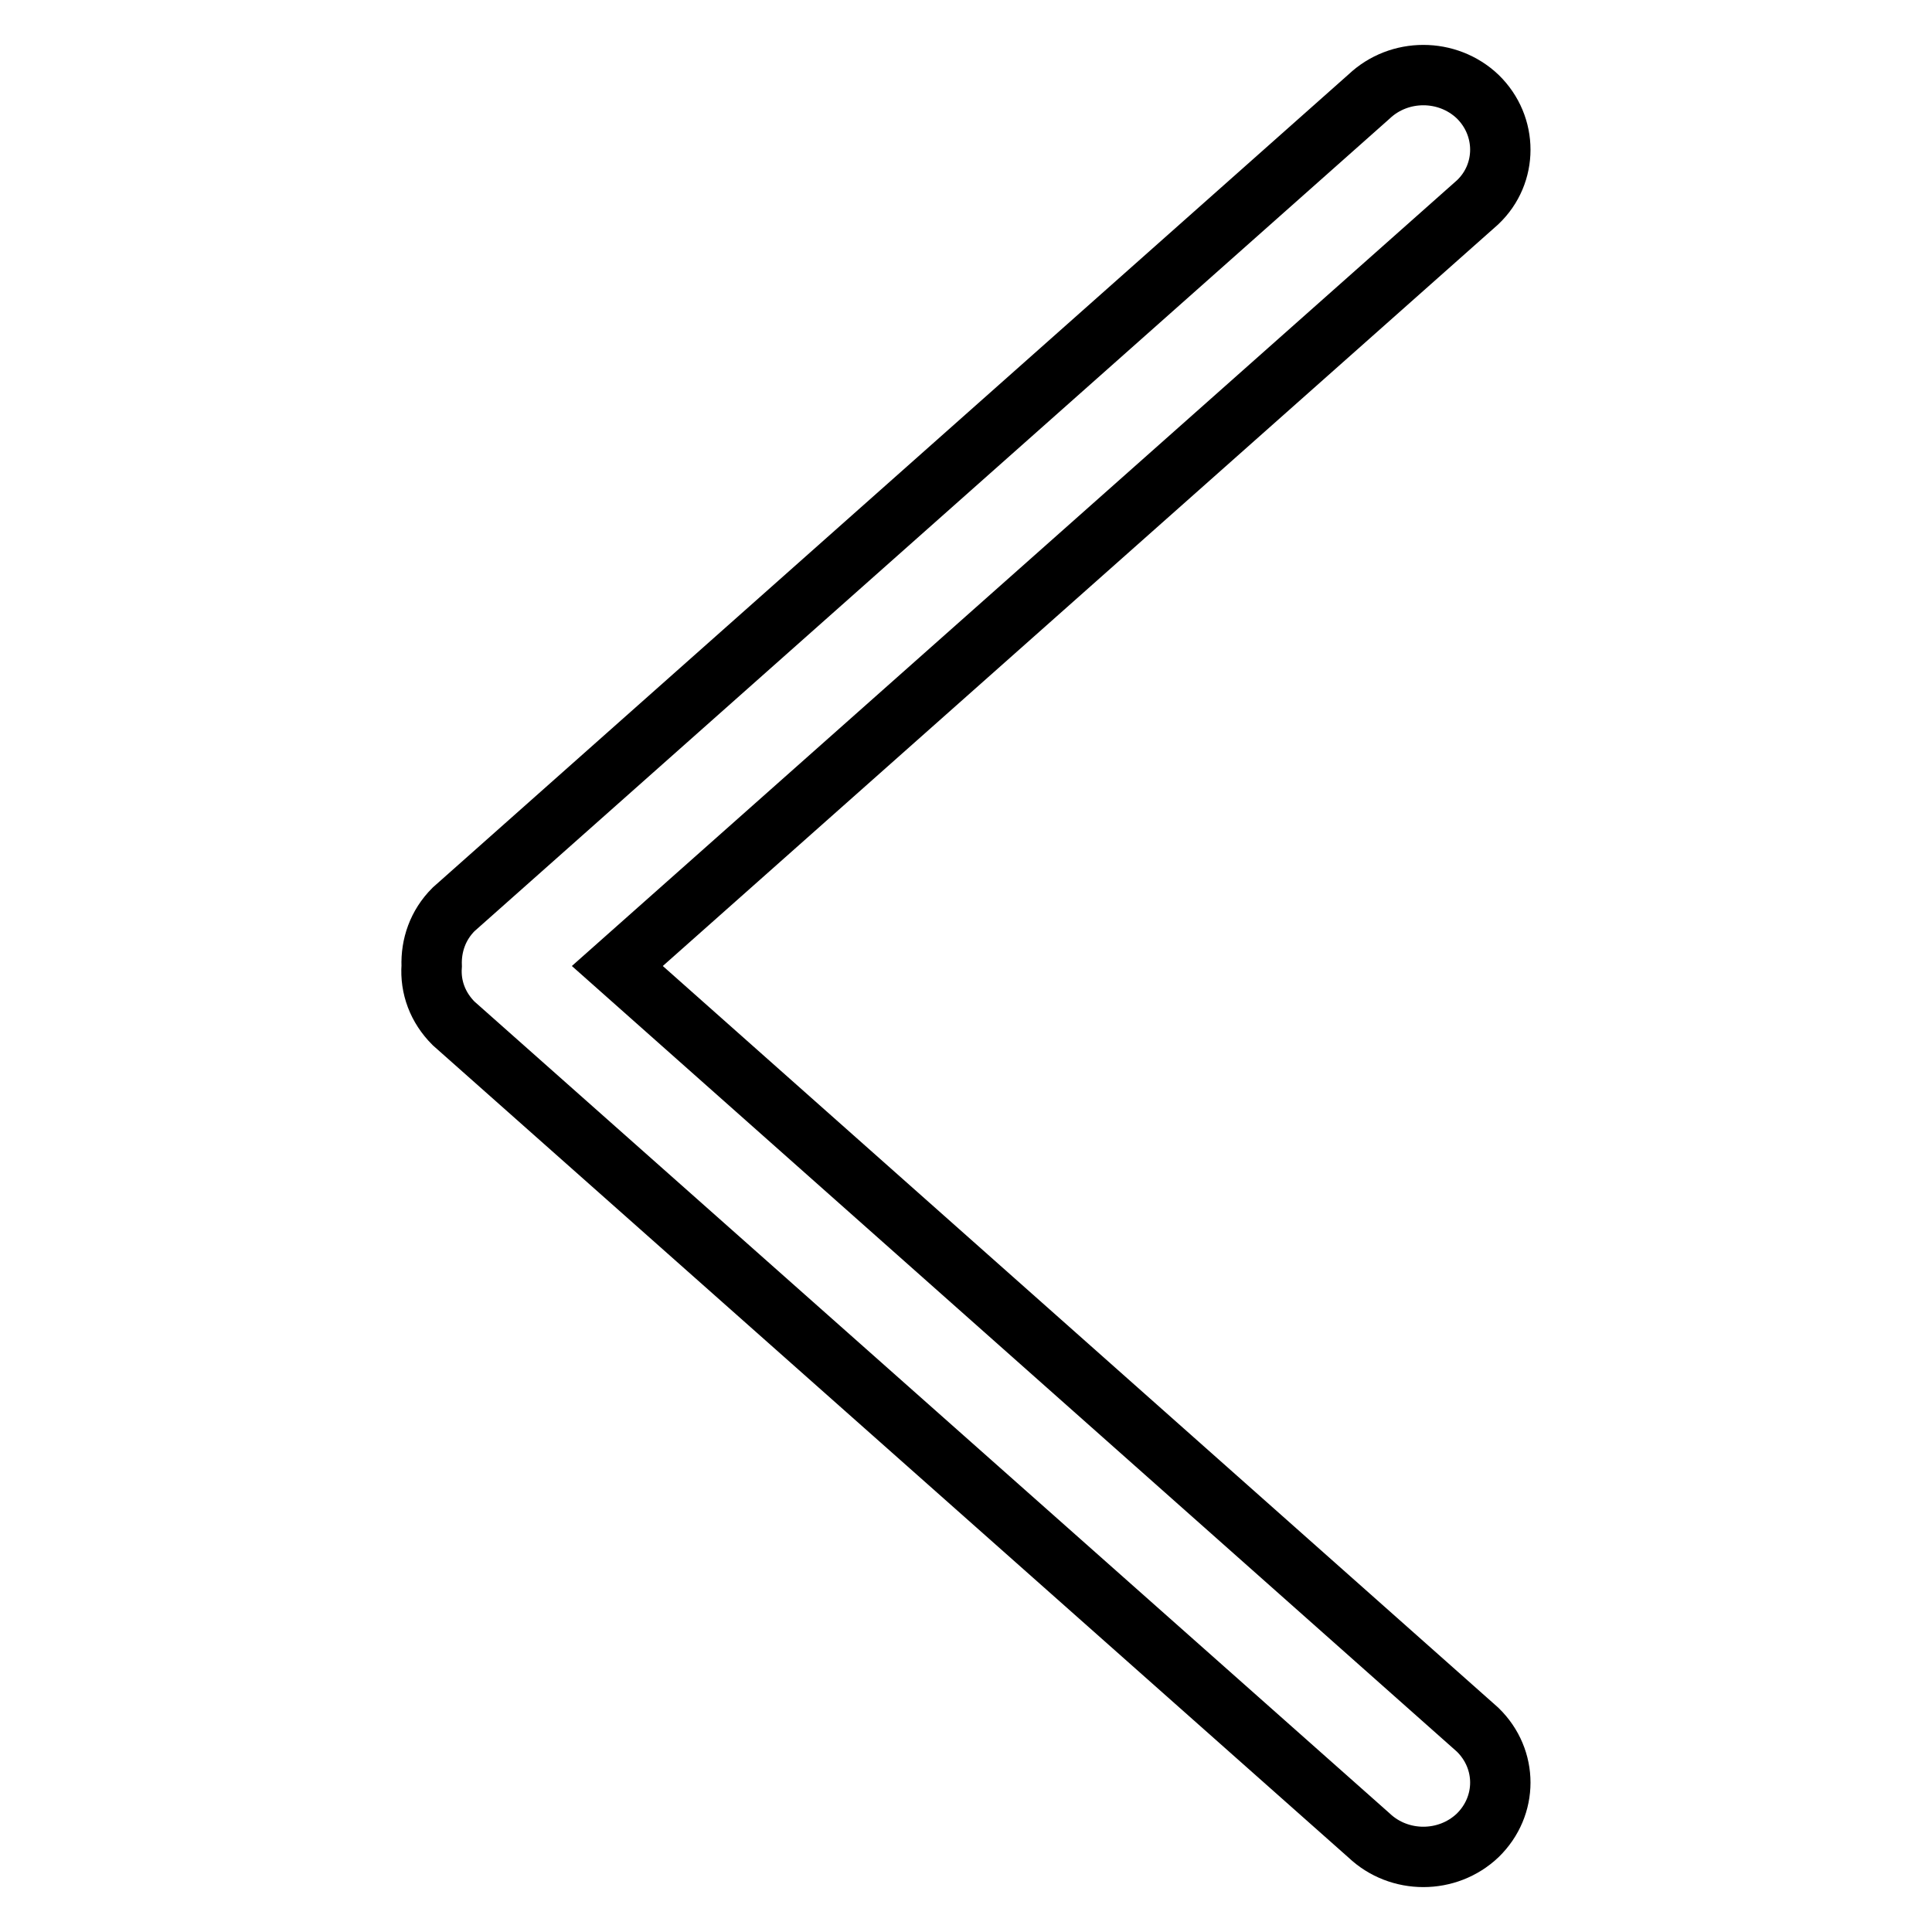
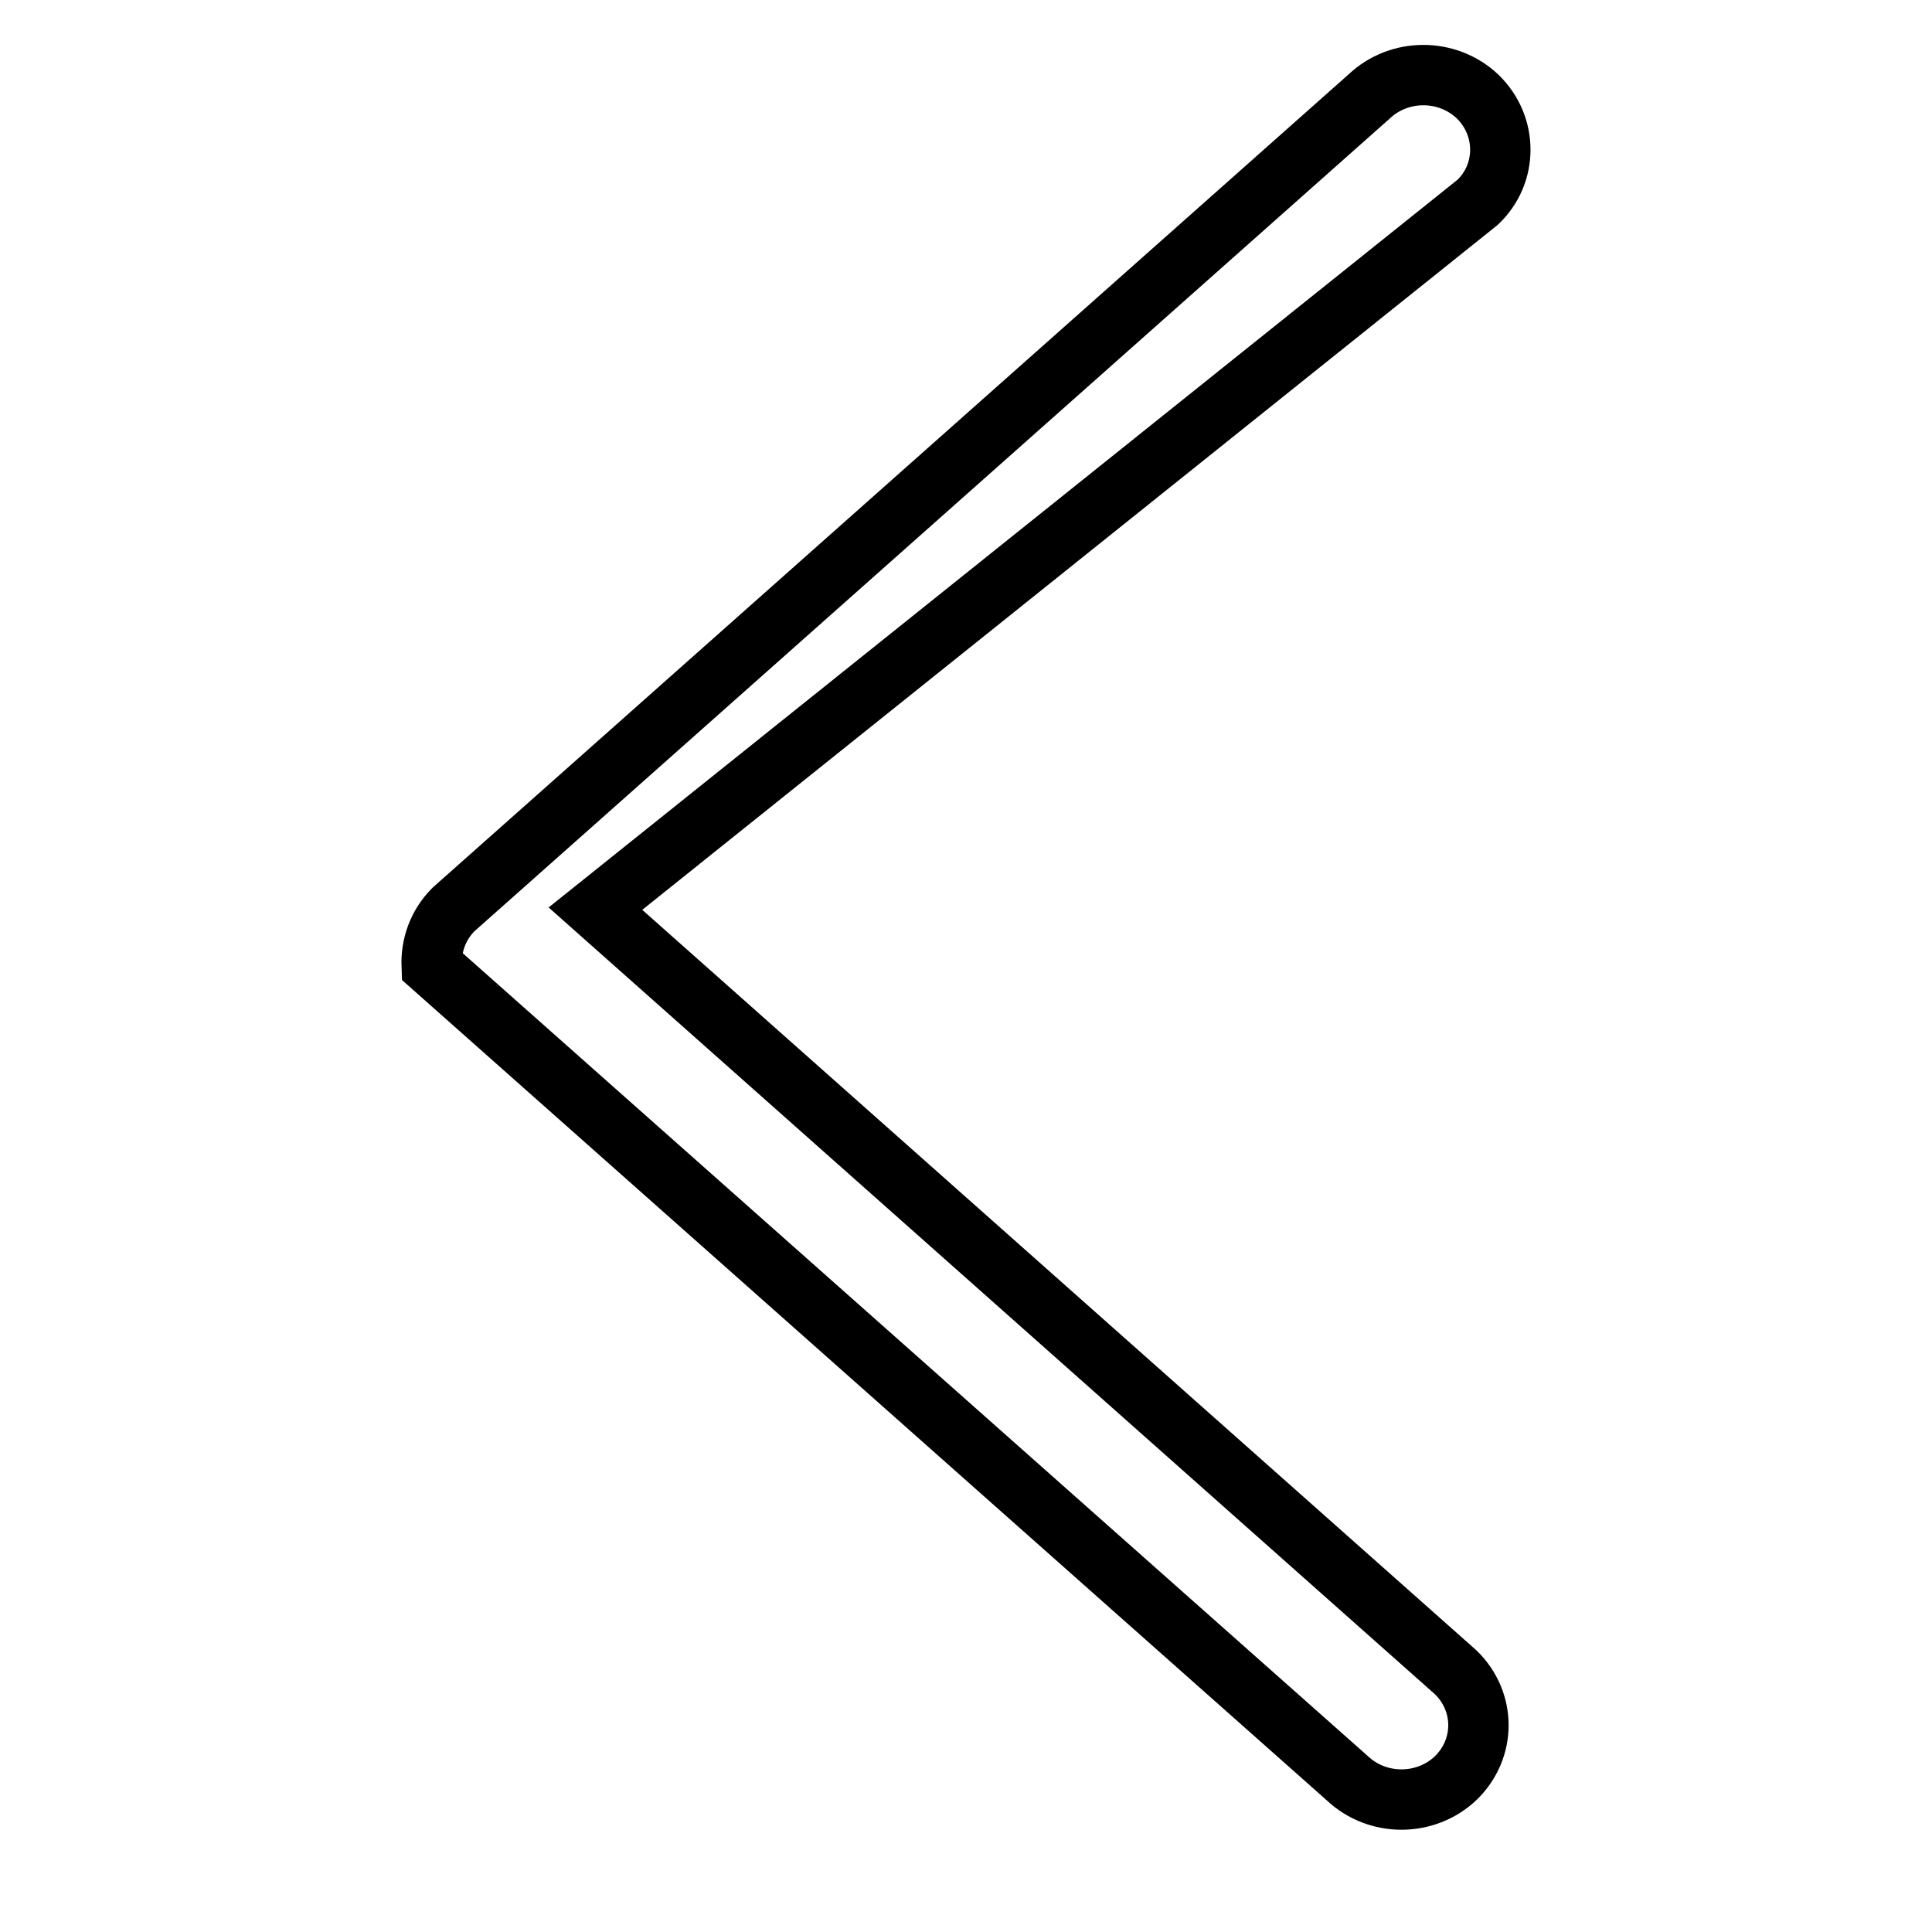
<svg xmlns="http://www.w3.org/2000/svg" version="1.1" x="0px" y="0px" viewBox="0 0 256 256" enable-background="new 0 0 256 256" xml:space="preserve">
  <g>
-     <path stroke-width="8" fill-opacity="0" stroke="#000000" d="M195.8,26.8c4-3.8,4-10.1,0-14c-4-3.8-10.4-3.8-14.4,0L60.1,120.5c-2.1,2.1-3,4.8-2.9,7.5 c-0.2,2.8,0.8,5.5,2.9,7.6l121.3,107.6c4,3.8,10.4,3.8,14.4,0c4-3.9,4-10.1,0-14l-114-101.2L195.8,26.8L195.8,26.8z" />
+     <path stroke-width="8" fill-opacity="0" stroke="#000000" d="M195.8,26.8c4-3.8,4-10.1,0-14c-4-3.8-10.4-3.8-14.4,0L60.1,120.5c-2.1,2.1-3,4.8-2.9,7.5 l121.3,107.6c4,3.8,10.4,3.8,14.4,0c4-3.9,4-10.1,0-14l-114-101.2L195.8,26.8L195.8,26.8z" />
  </g>
</svg>